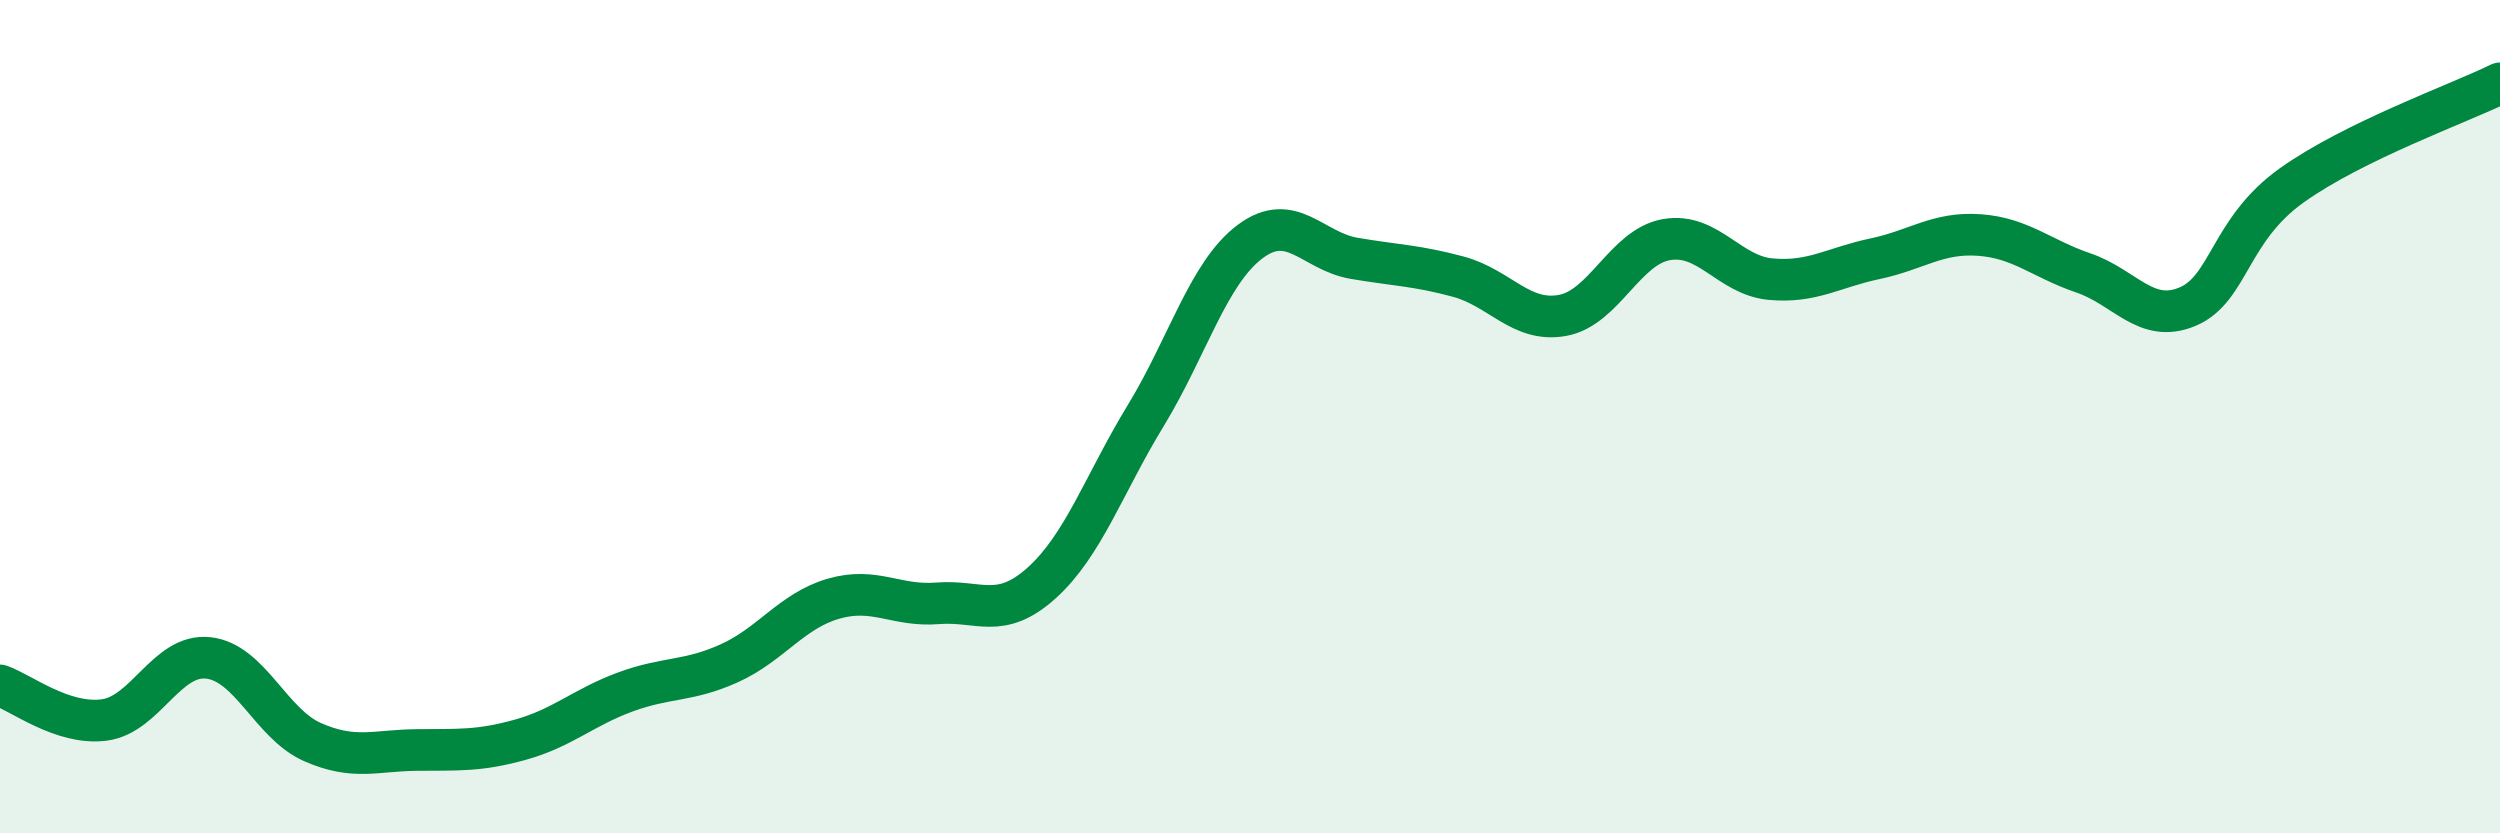
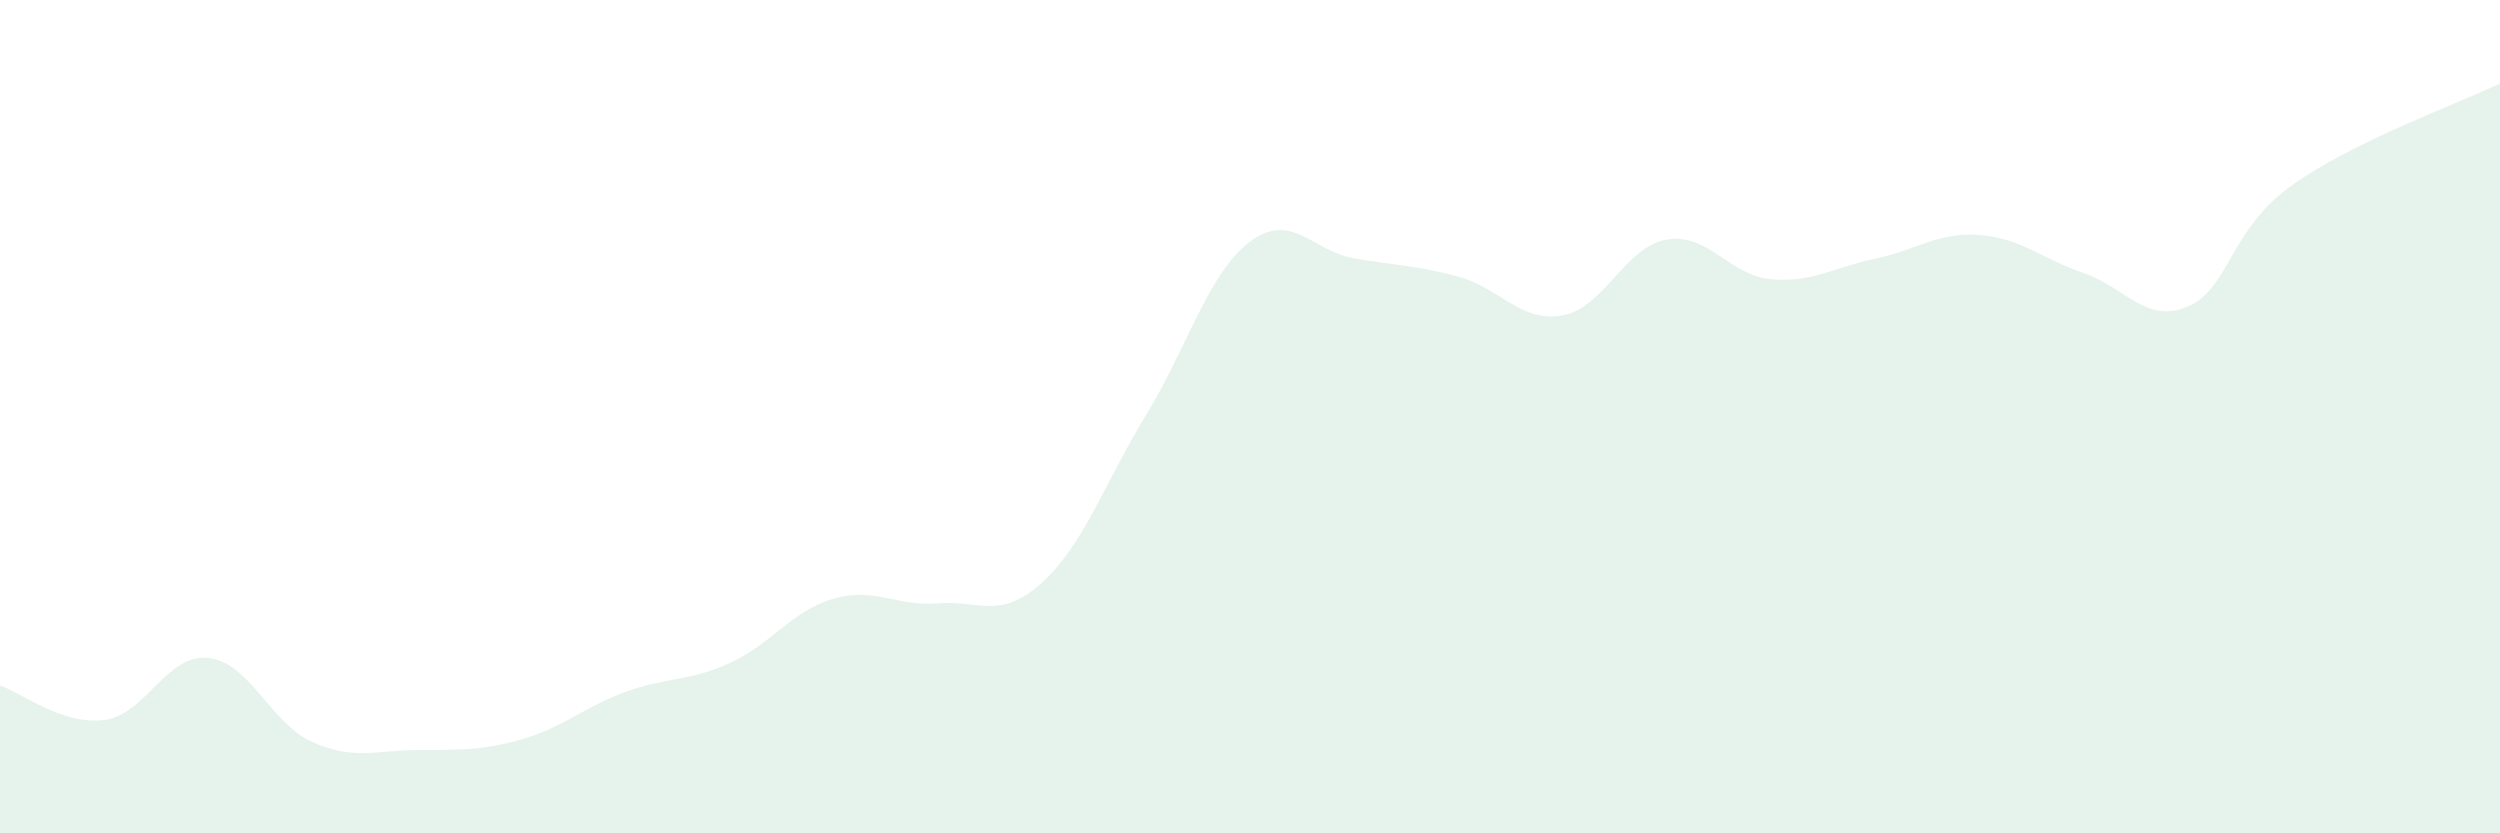
<svg xmlns="http://www.w3.org/2000/svg" width="60" height="20" viewBox="0 0 60 20">
  <path d="M 0,16.45 C 0.5,16.62 1.5,17.41 2.5,17.28 C 3.5,17.15 4,15.68 5,15.79 C 6,15.9 6.5,17.37 7.5,17.81 C 8.5,18.25 9,18.01 10,18 C 11,17.99 11.5,18.03 12.5,17.75 C 13.5,17.47 14,16.98 15,16.61 C 16,16.24 16.5,16.37 17.5,15.92 C 18.5,15.47 19,14.66 20,14.37 C 21,14.08 21.5,14.56 22.5,14.48 C 23.5,14.4 24,14.89 25,13.99 C 26,13.09 26.5,11.61 27.5,9.97 C 28.5,8.33 29,6.55 30,5.8 C 31,5.05 31.5,6.03 32.5,6.2 C 33.5,6.37 34,6.37 35,6.64 C 36,6.91 36.5,7.75 37.5,7.57 C 38.5,7.39 39,5.92 40,5.75 C 41,5.58 41.5,6.61 42.5,6.7 C 43.5,6.79 44,6.42 45,6.21 C 46,6 46.5,5.57 47.5,5.64 C 48.5,5.71 49,6.21 50,6.55 C 51,6.89 51.5,7.78 52.5,7.36 C 53.5,6.94 53.5,5.52 55,4.45 C 56.5,3.38 59,2.49 60,2L60 20L0 20Z" fill="#008740" opacity="0.1" stroke-linecap="round" stroke-linejoin="round" />
-   <path d="M 0,16.45 C 0.5,16.62 1.5,17.41 2.5,17.28 C 3.5,17.15 4,15.68 5,15.79 C 6,15.9 6.5,17.37 7.5,17.81 C 8.5,18.25 9,18.01 10,18 C 11,17.99 11.5,18.03 12.5,17.75 C 13.5,17.47 14,16.98 15,16.61 C 16,16.24 16.5,16.37 17.5,15.92 C 18.5,15.47 19,14.66 20,14.37 C 21,14.08 21.5,14.56 22.5,14.48 C 23.5,14.4 24,14.89 25,13.99 C 26,13.09 26.5,11.61 27.5,9.97 C 28.5,8.33 29,6.55 30,5.8 C 31,5.05 31.5,6.03 32.5,6.2 C 33.5,6.37 34,6.37 35,6.64 C 36,6.91 36.5,7.75 37.5,7.57 C 38.5,7.39 39,5.92 40,5.75 C 41,5.58 41.5,6.61 42.5,6.7 C 43.5,6.79 44,6.42 45,6.21 C 46,6 46.5,5.57 47.5,5.64 C 48.5,5.71 49,6.21 50,6.55 C 51,6.89 51.5,7.78 52.5,7.36 C 53.5,6.94 53.5,5.52 55,4.45 C 56.5,3.38 59,2.49 60,2" stroke="#008740" stroke-width="1" fill="none" stroke-linecap="round" stroke-linejoin="round" />
</svg>